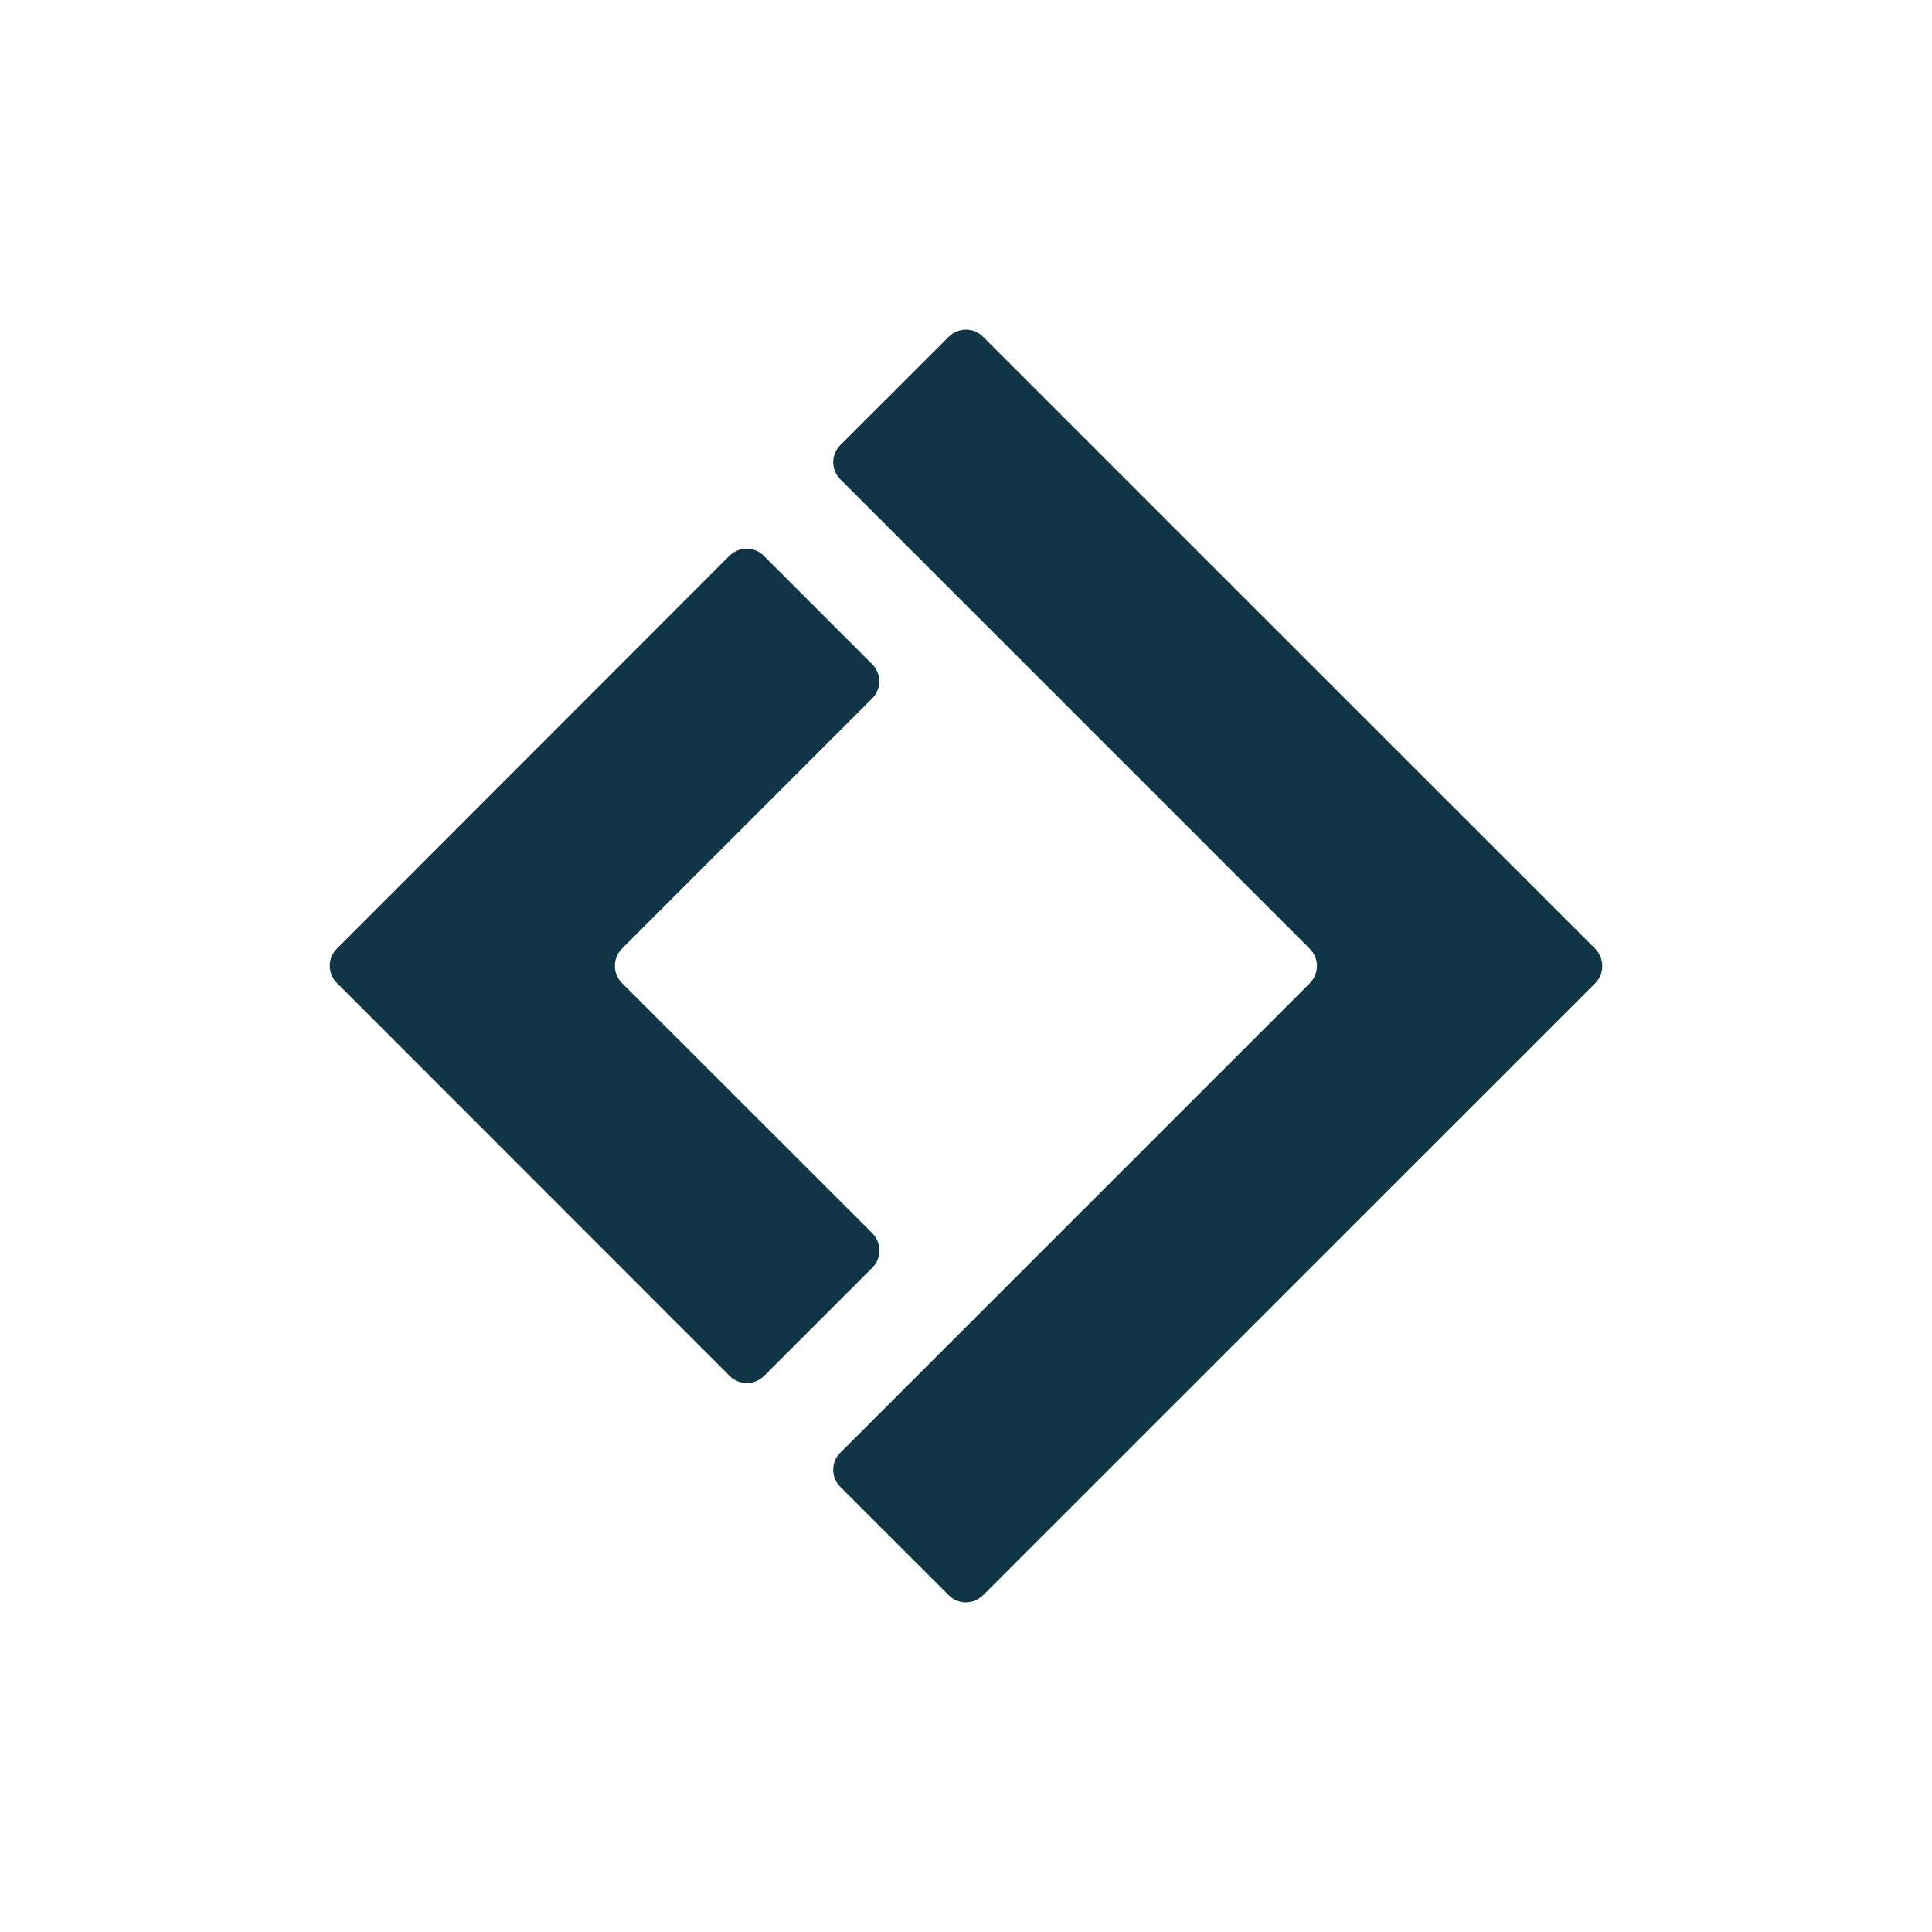
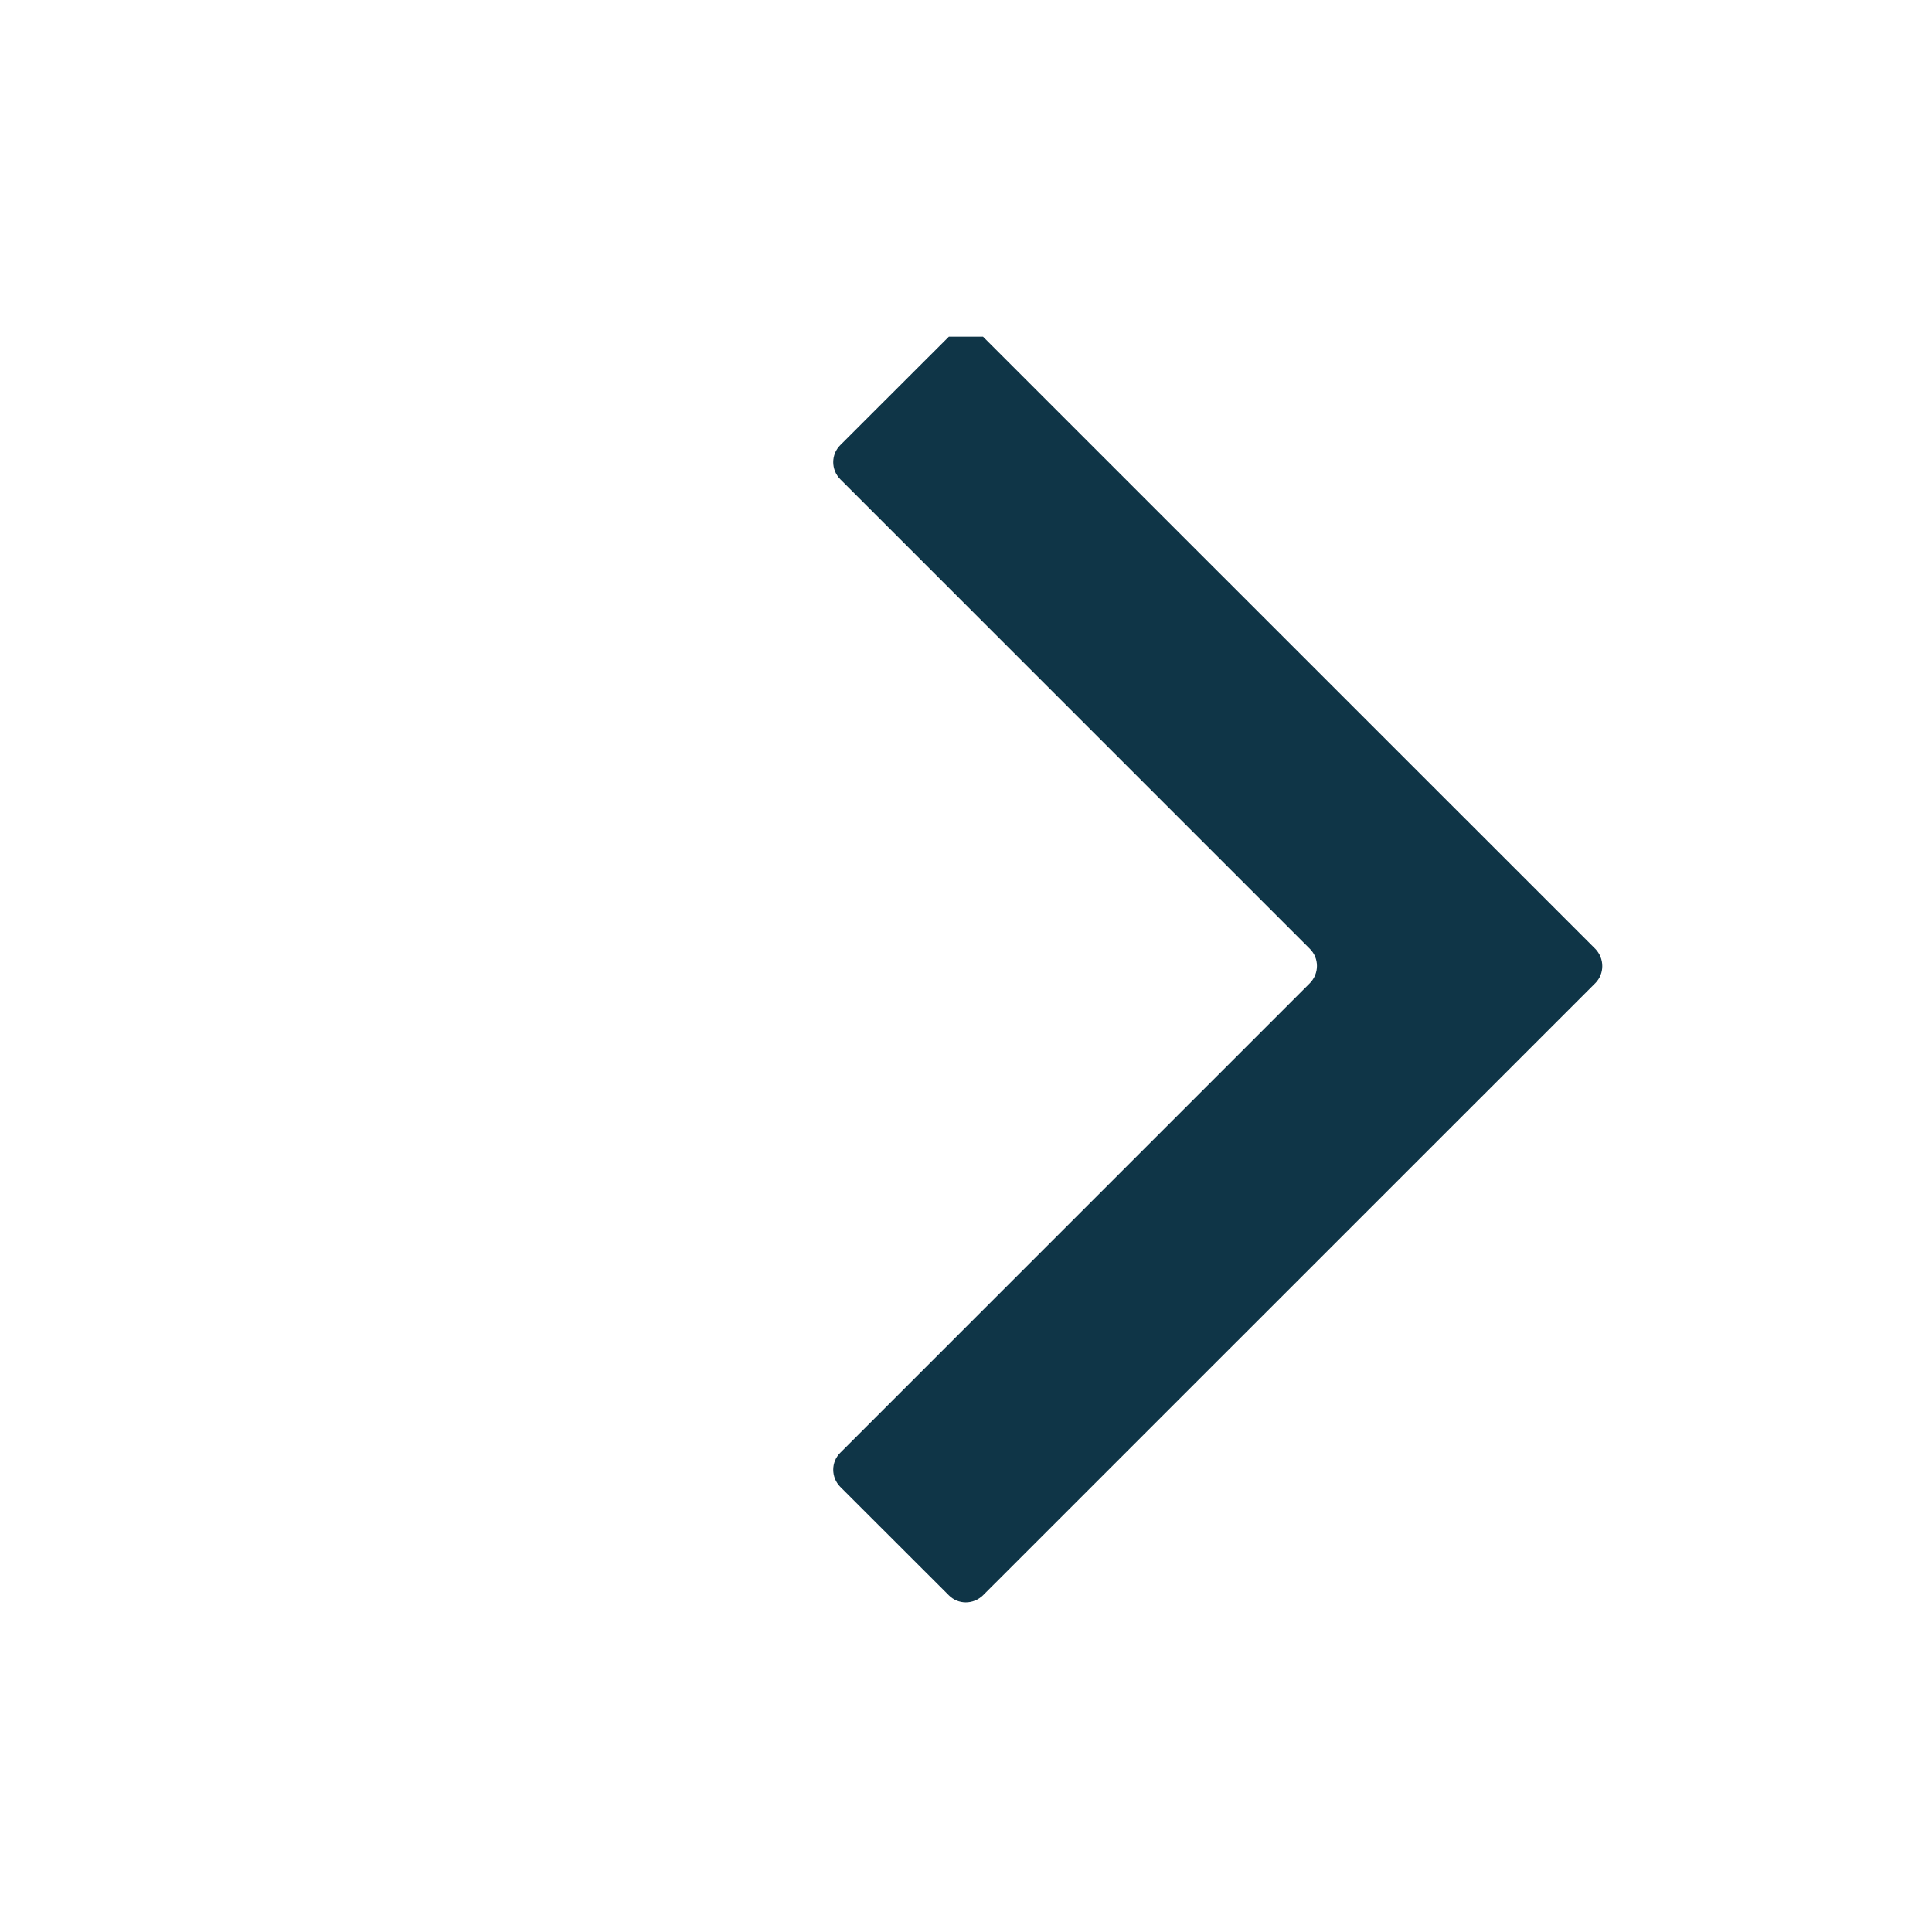
<svg xmlns="http://www.w3.org/2000/svg" width="15" height="15" viewBox="0 0 15 15" fill="none">
-   <path d="M7.367 2.614L6.524 3.456C6.451 3.529 6.451 3.647 6.524 3.721L10.17 7.367C10.243 7.44 10.243 7.558 10.17 7.633L6.524 11.279C6.451 11.351 6.451 11.47 6.524 11.544L7.367 12.386C7.439 12.459 7.557 12.459 7.632 12.386L12.386 7.633C12.458 7.56 12.458 7.442 12.386 7.367L7.632 2.614C7.559 2.541 7.441 2.541 7.367 2.614Z" fill="#0F3547" />
-   <path d="M4.828 7.366L6.772 5.422C6.845 5.349 6.845 5.231 6.772 5.157L5.929 4.314C5.857 4.242 5.739 4.242 5.664 4.314L2.615 7.366C2.542 7.438 2.542 7.557 2.615 7.631L5.666 10.684C5.739 10.756 5.857 10.756 5.931 10.684L6.774 9.841C6.846 9.769 6.846 9.65 6.774 9.576L4.828 7.631C4.756 7.558 4.756 7.44 4.828 7.366Z" fill="#0F3547" />
+   <path d="M7.367 2.614L6.524 3.456C6.451 3.529 6.451 3.647 6.524 3.721L10.17 7.367C10.243 7.44 10.243 7.558 10.17 7.633L6.524 11.279C6.451 11.351 6.451 11.47 6.524 11.544L7.367 12.386C7.439 12.459 7.557 12.459 7.632 12.386L12.386 7.633C12.458 7.56 12.458 7.442 12.386 7.367L7.632 2.614Z" fill="#0F3547" />
</svg>